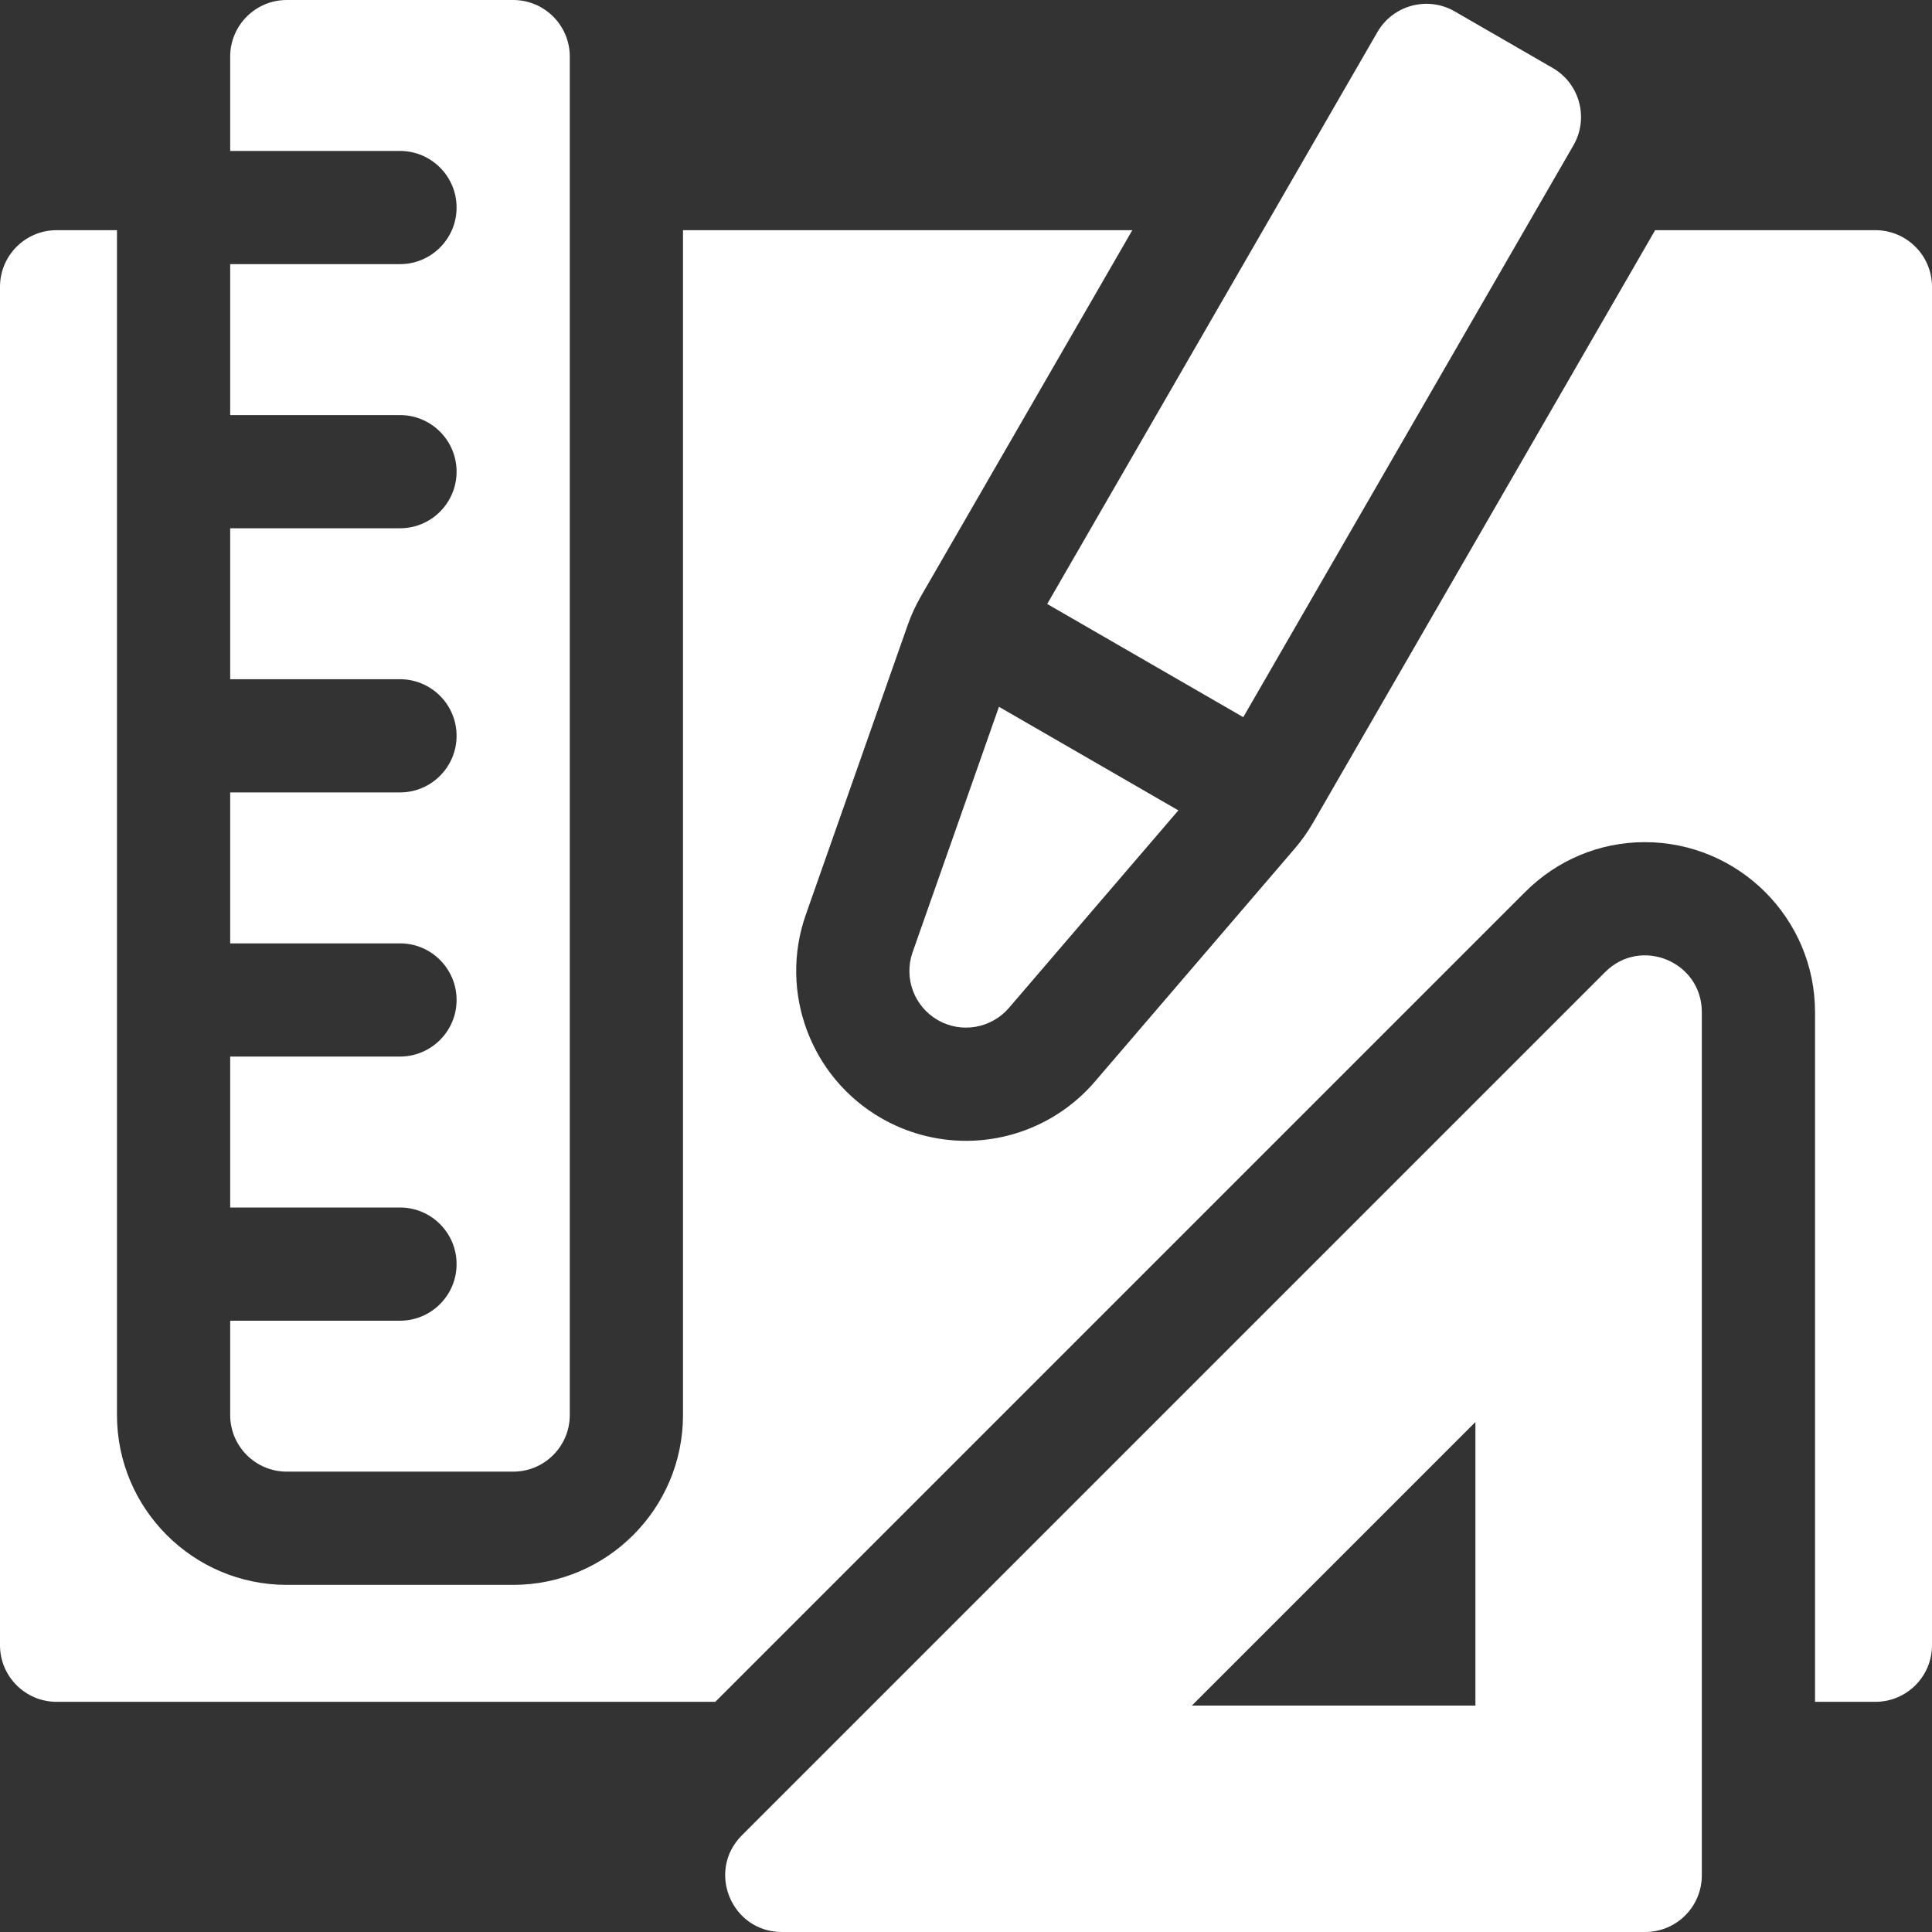
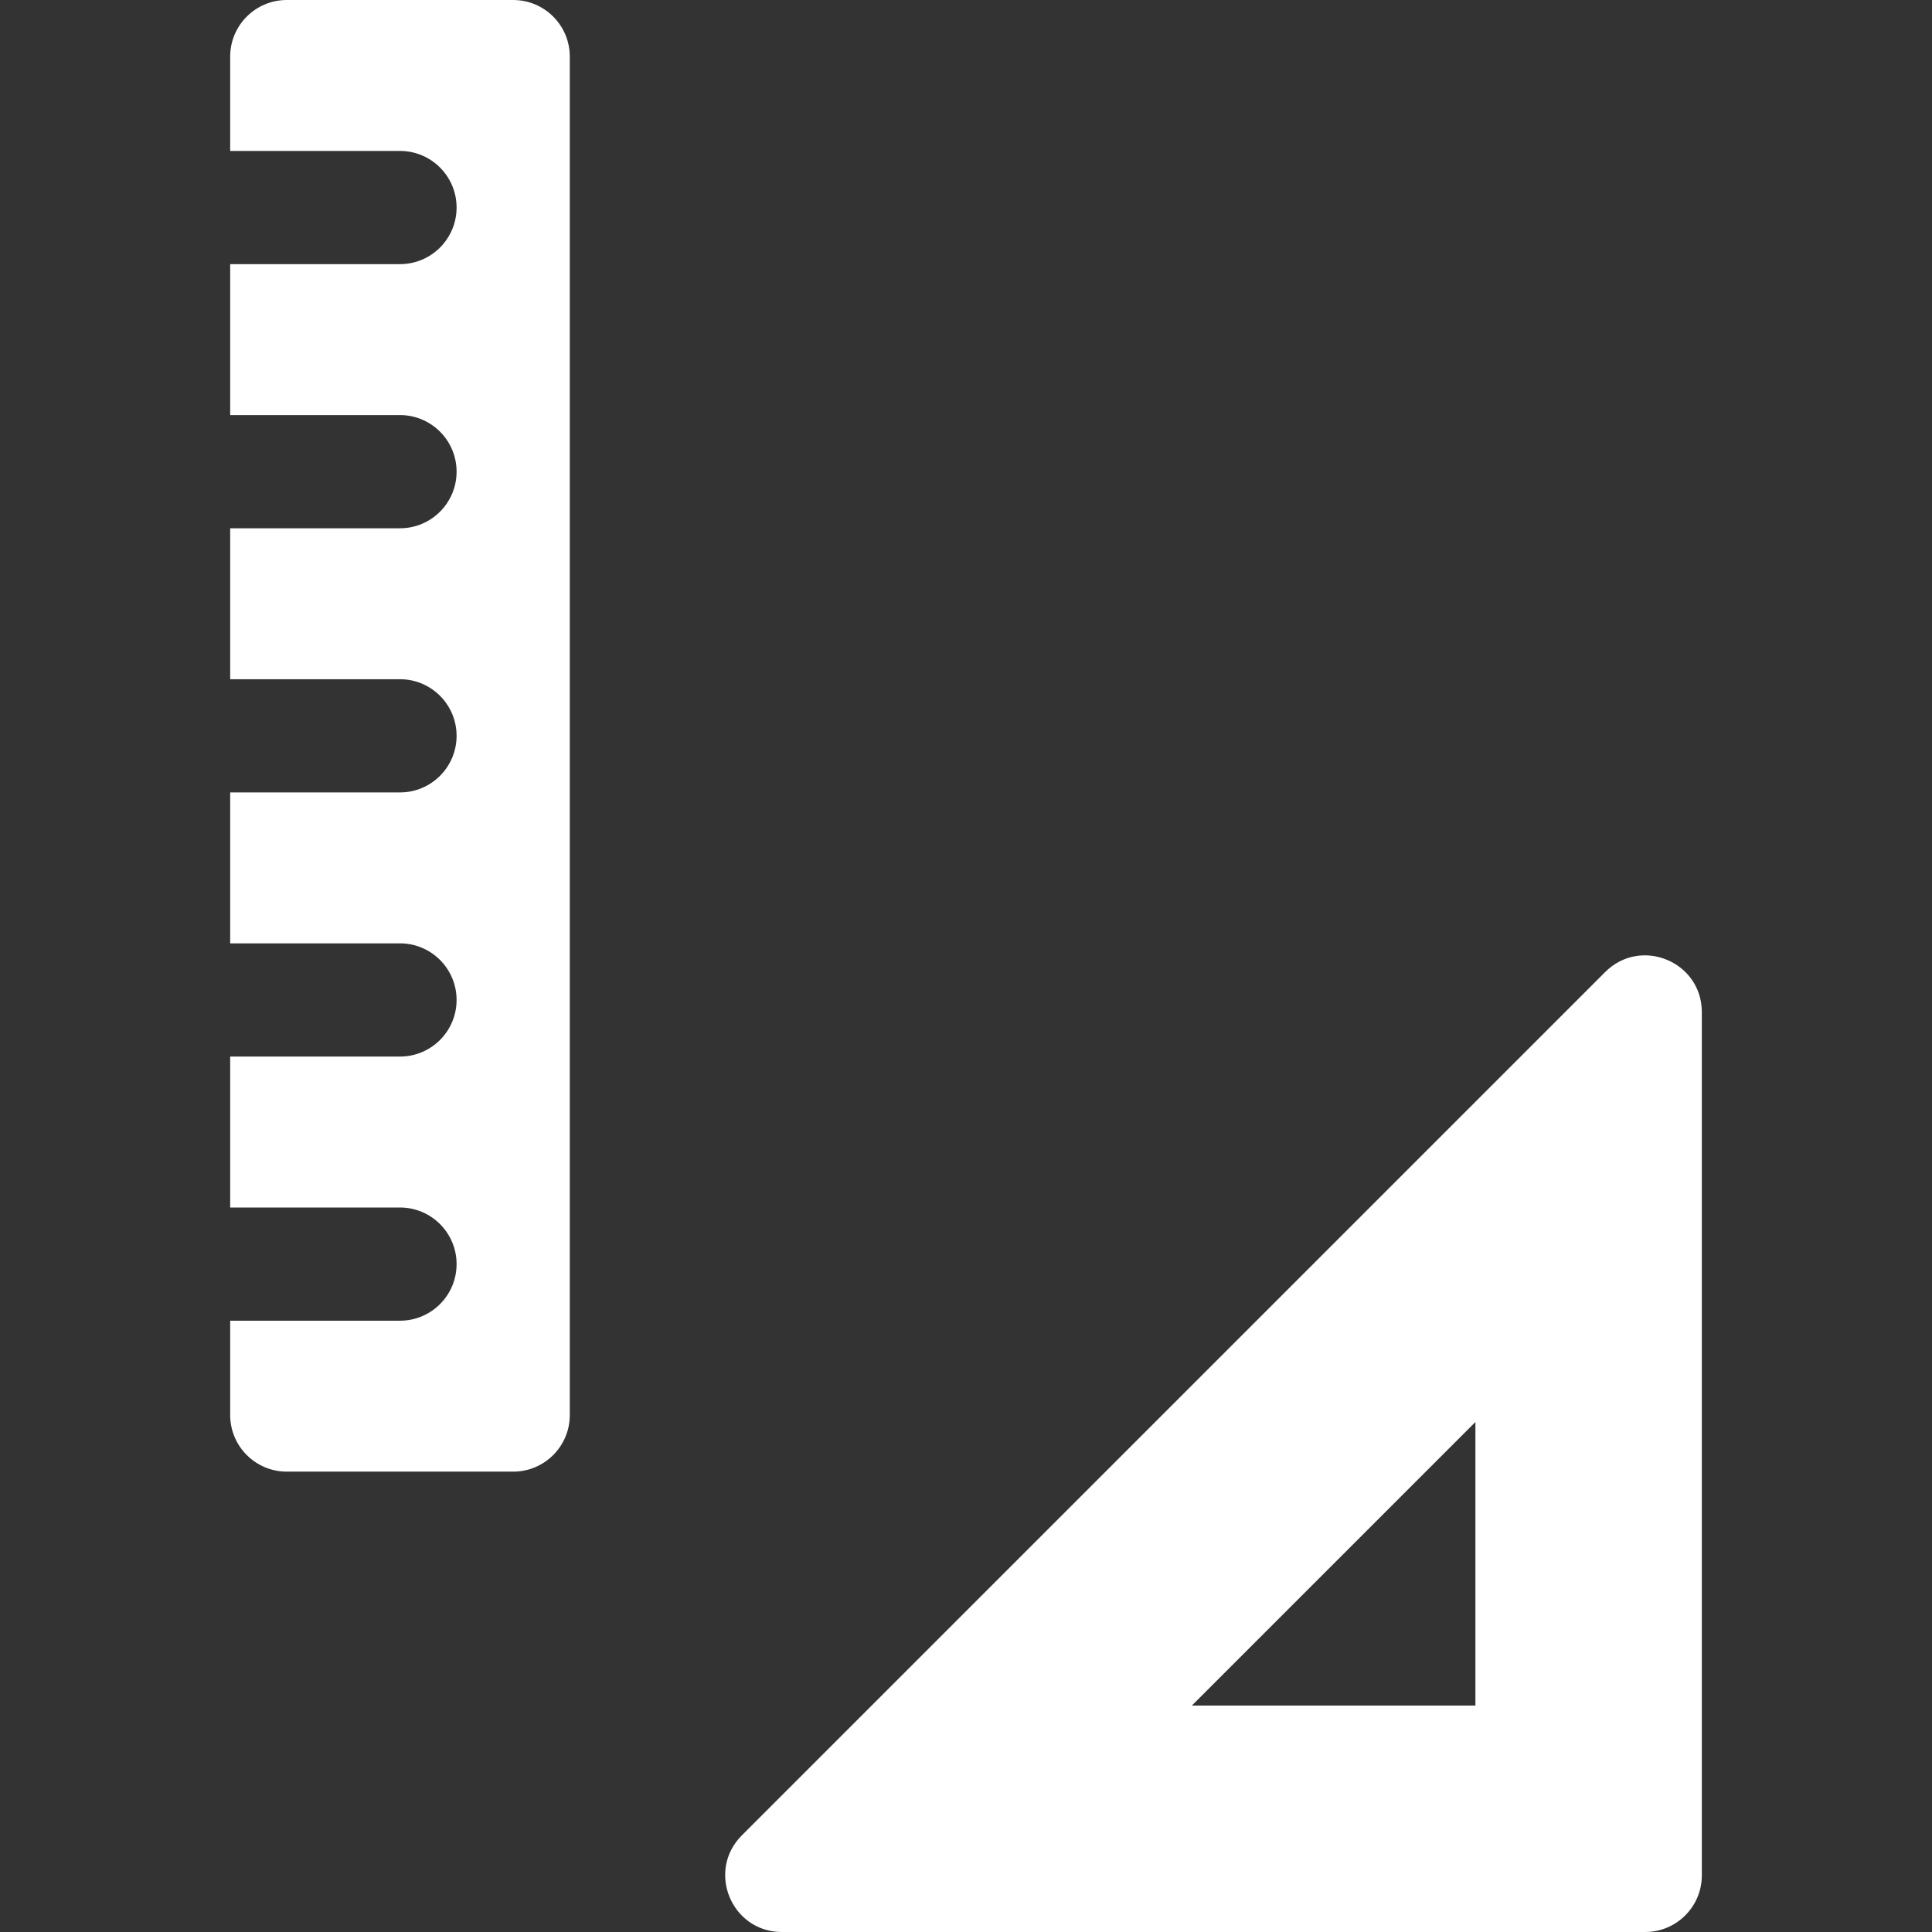
<svg xmlns="http://www.w3.org/2000/svg" id="Capa_1" viewBox="0 0 512 512">
  <rect x="0" y="0" width="512" height="512" fill="#333333" stroke="none" />
  <defs>
    <style>
      .cls-1 {
        fill: #fff;
      }
    </style>
  </defs>
-   <path class="cls-1" d="M264.73,187.31l-22.88,65.04c-2.4,6.81.4,14.36,6.65,17.97s14.19,2.25,18.89-3.23l44.89-52.33-47.54-27.45Z" />
-   <path class="cls-1" d="M329.48,190.06l87.5-151.55c4.14-7.17,1.68-16.35-5.49-20.49l-25.98-15c-7.17-4.14-16.35-1.68-20.49,5.49l-87.5,151.55,51.96,30Z" />
-   <path class="cls-1" d="M497,61h-58.37l-90.67,157.05c-1.39,2.41-3.01,4.69-4.81,6.8l-52.99,61.78c-8.56,9.98-21.01,15.7-34.17,15.7-7.88,0-15.66-2.08-22.49-6.03-18.74-10.82-27.13-33.49-19.95-53.9l27.01-76.78c.91-2.6,2.09-5.15,3.48-7.57l56.03-97.04h-119.07v314c0,24.81-20.19,45-45,45h-60c-24.81,0-45-20.19-45-45V61H15c-8.28,0-15,6.72-15,15v360c0,8.28,6.72,15,15,15h174.57l214.61-214.61c8.52-8.52,19.78-13.21,31.71-13.21,24.87,0,45.11,20.2,45.11,45.03v182.79h16c8.28,0,15-6.72,15-15V76c0-8.28-6.72-15-15-15Z" />
  <path class="cls-1" d="M207.21,512h228.79c8.28,0,15-6.72,15-15v-228.79c0-13.36-16.16-20.06-25.61-10.61l-228.79,228.79c-9.45,9.45-2.76,25.61,10.61,25.61ZM391,452h-75.15l75.15-75.15v75.15Z" />
  <path class="cls-1" d="M136,0h-60c-8.28,0-15,6.72-15,15v25h45c8.28,0,15,6.72,15,15s-6.72,15-15,15h-45v40h45c8.28,0,15,6.72,15,15s-6.72,15-15,15h-45v40h45c8.28,0,15,6.72,15,15s-6.72,15-15,15h-45v40h45c8.28,0,15,6.72,15,15s-6.72,15-15,15h-45v40h45c8.28,0,15,6.72,15,15s-6.72,15-15,15h-45v25c0,8.28,6.72,15,15,15h60c8.28,0,15-6.72,15-15V15c0-8.28-6.72-15-15-15Z" />
</svg>